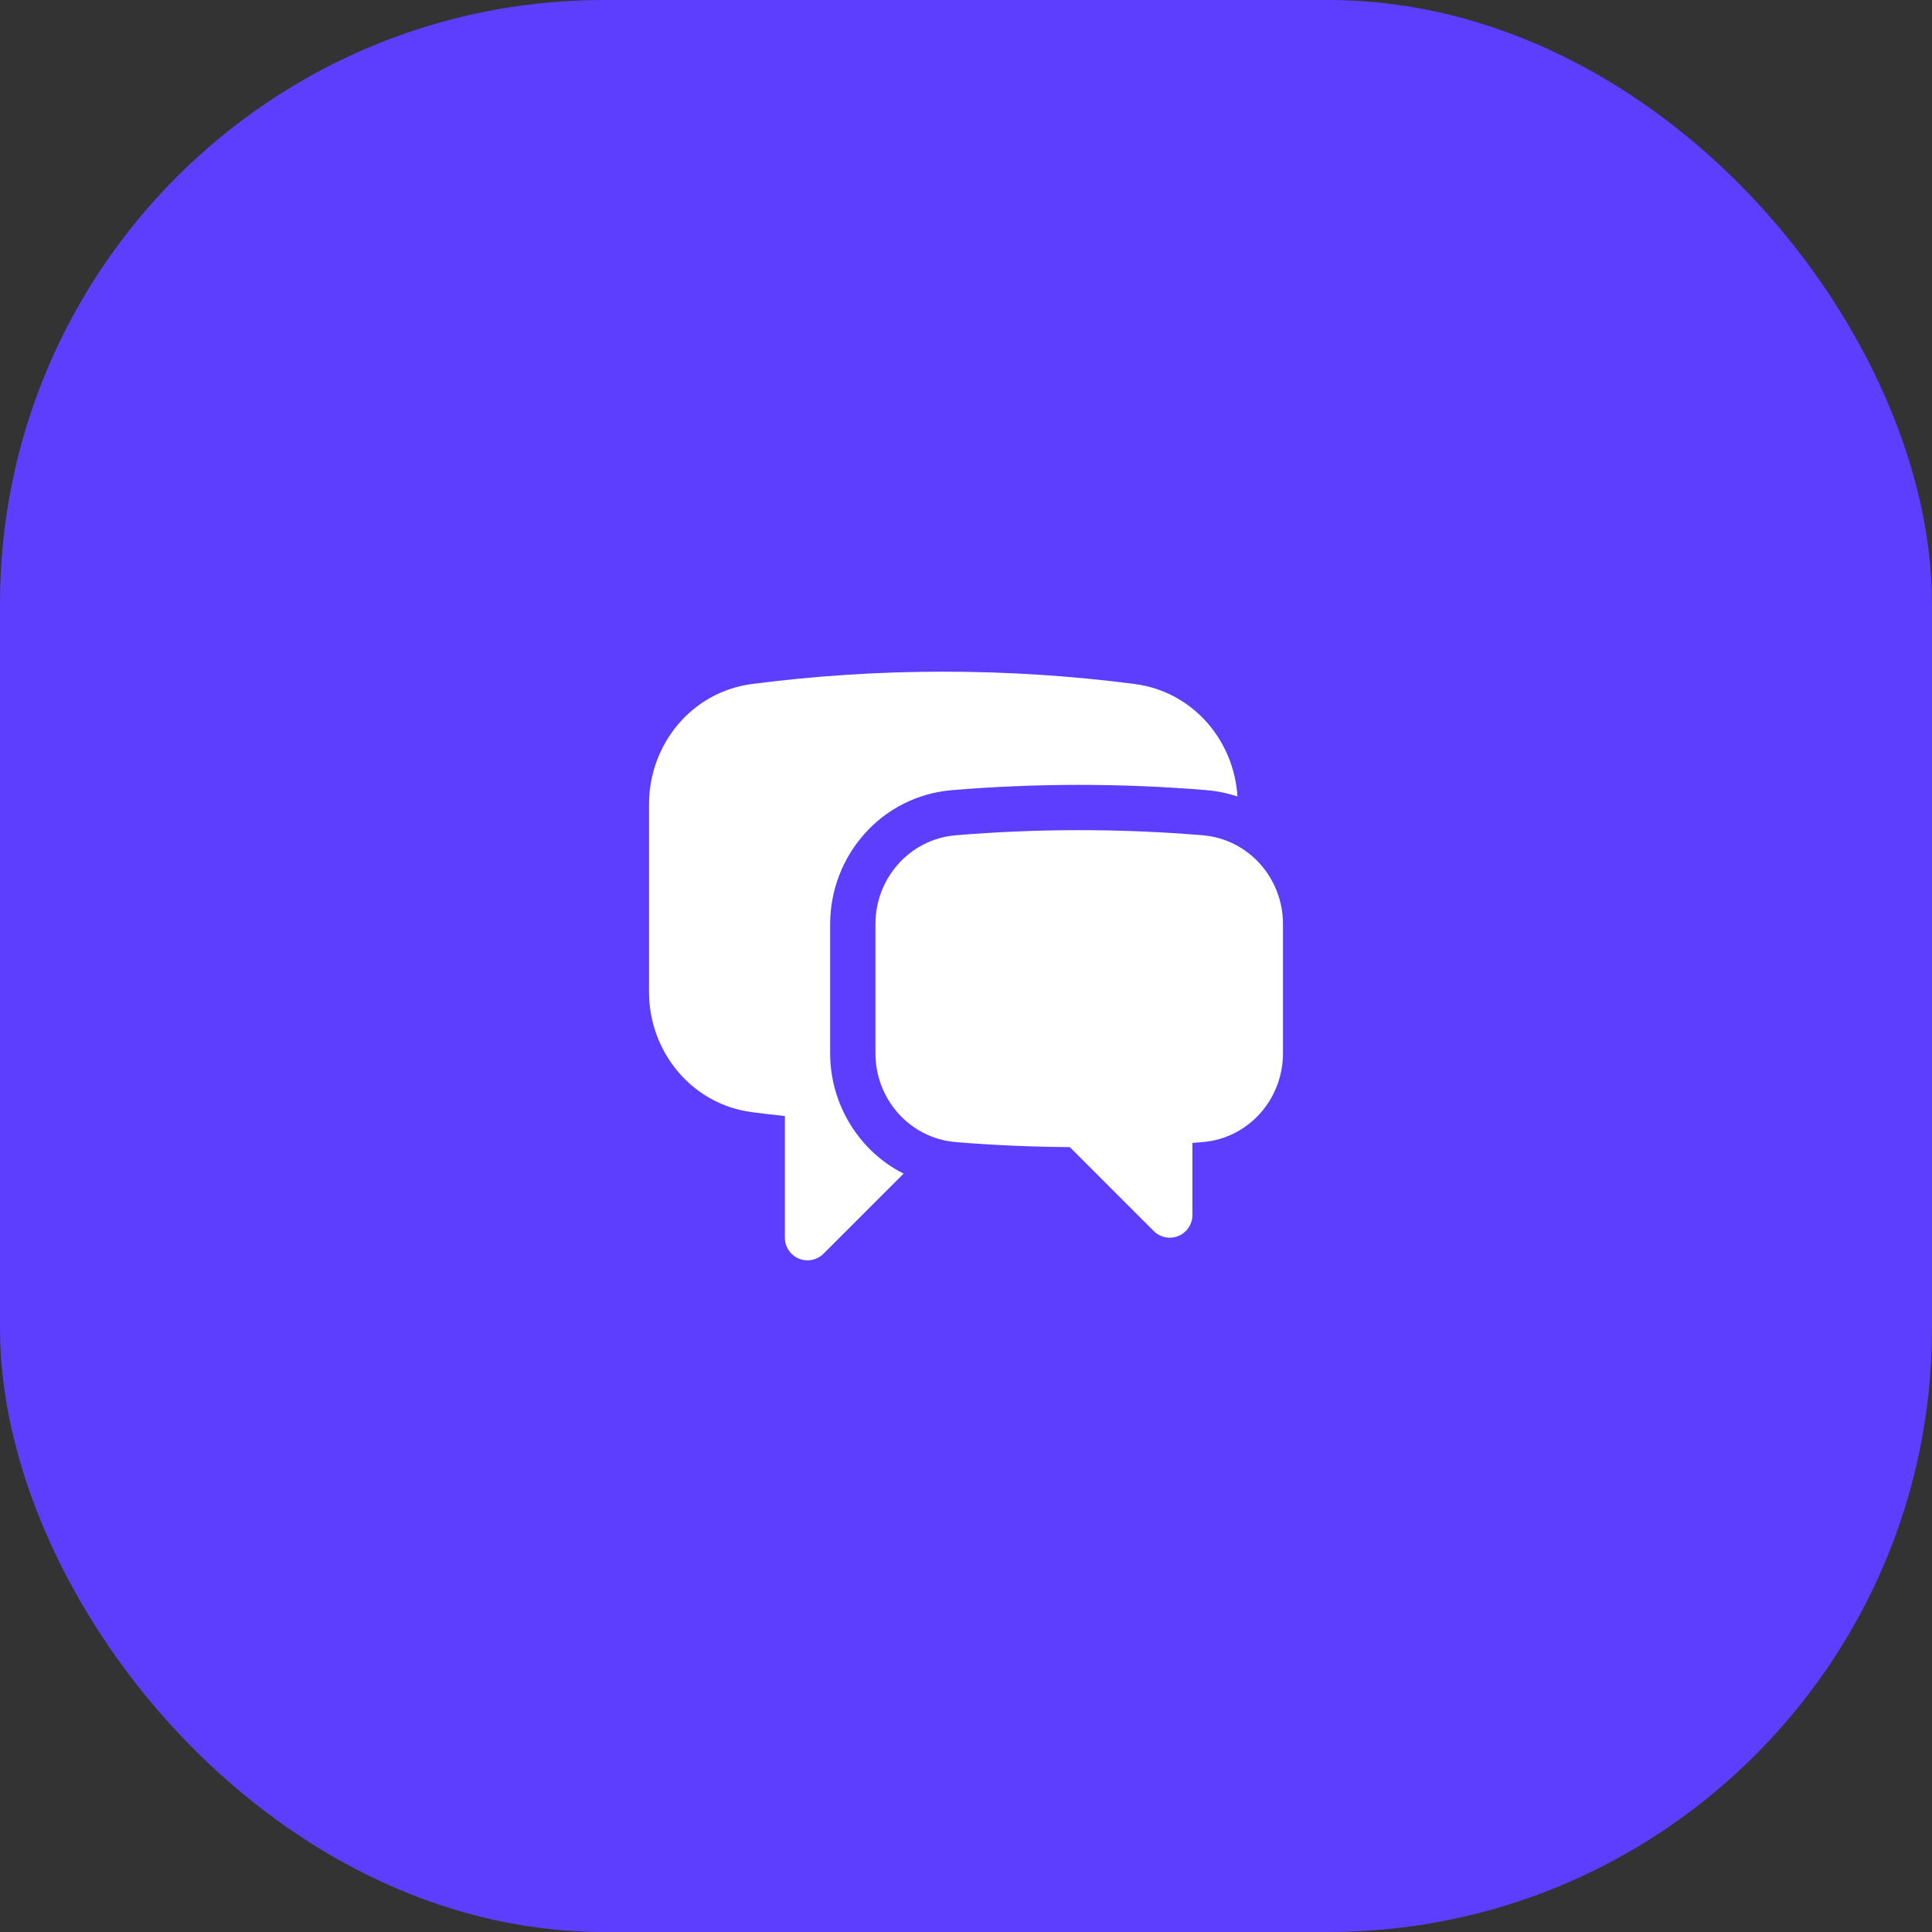
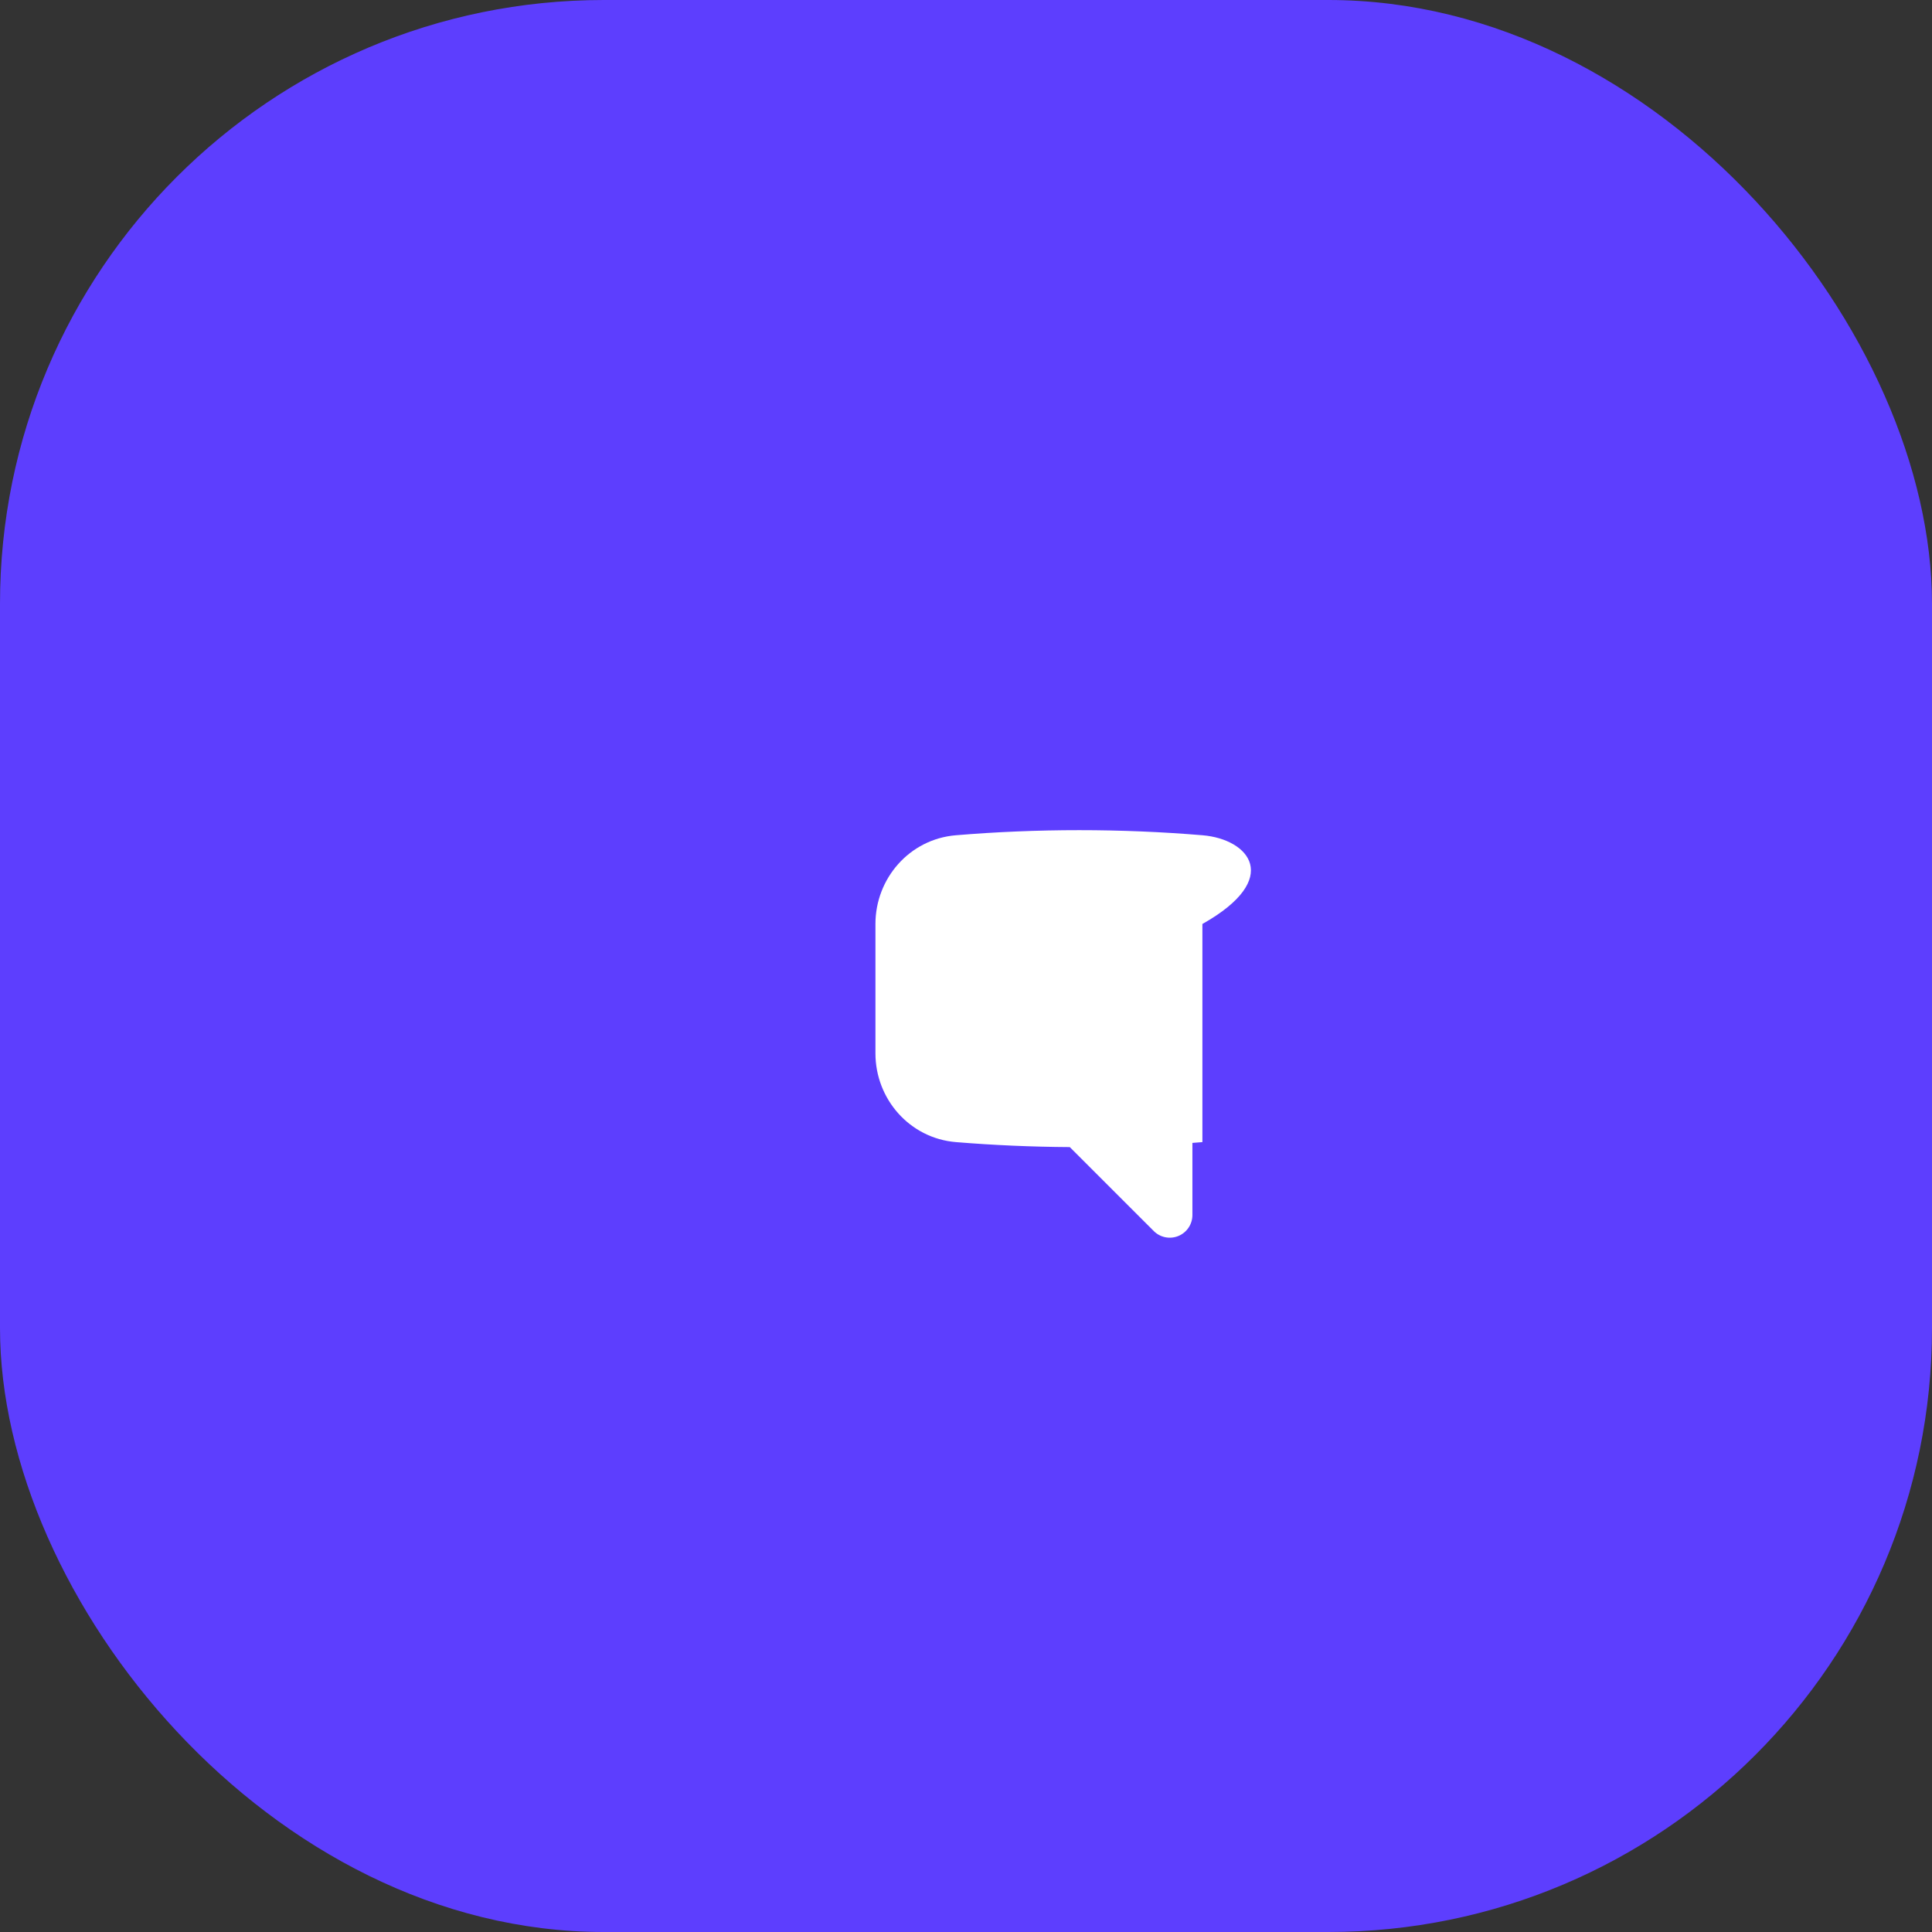
<svg xmlns="http://www.w3.org/2000/svg" width="64" height="64" viewBox="0 0 64 64" fill="none">
  <rect x="0" y="0" width="64" height="64" fill="#333333" stroke="none" />
  <rect width="64" height="64" rx="20" fill="#5D3EFE" />
-   <path d="M24.913 22.658C26.988 22.389 29.103 22.25 31.25 22.25C33.397 22.25 35.512 22.389 37.587 22.658C39.509 22.908 40.878 24.519 40.992 26.385C40.666 26.276 40.321 26.204 39.96 26.174C38.572 26.059 37.167 26 35.75 26C34.333 26 32.928 26.059 31.54 26.174C29.182 26.37 27.5 28.365 27.5 30.608V34.894C27.5 36.584 28.455 38.133 29.933 38.878L27.28 41.53C27.066 41.745 26.743 41.809 26.463 41.693C26.183 41.577 26 41.303 26 41V36.971C25.637 36.932 25.274 36.889 24.913 36.842C22.905 36.581 21.5 34.833 21.5 32.863V26.637C21.5 24.667 22.905 22.919 24.913 22.658Z" fill="white" />
-   <path d="M35.75 27.5C34.374 27.5 33.011 27.557 31.664 27.669C30.125 27.797 29 29.103 29 30.608V34.894C29 36.401 30.128 37.708 31.669 37.834C32.913 37.936 34.17 37.991 35.438 37.999L38.22 40.78C38.434 40.995 38.757 41.059 39.037 40.943C39.317 40.827 39.5 40.553 39.5 40.25V37.86C39.61 37.852 39.721 37.843 39.831 37.834C41.372 37.709 42.5 36.401 42.5 34.894V30.608C42.5 29.103 41.375 27.797 39.836 27.669C38.489 27.557 37.126 27.5 35.75 27.5Z" fill="white" />
+   <path d="M35.75 27.5C34.374 27.5 33.011 27.557 31.664 27.669C30.125 27.797 29 29.103 29 30.608V34.894C29 36.401 30.128 37.708 31.669 37.834C32.913 37.936 34.17 37.991 35.438 37.999L38.22 40.78C38.434 40.995 38.757 41.059 39.037 40.943C39.317 40.827 39.5 40.553 39.5 40.25V37.86C39.61 37.852 39.721 37.843 39.831 37.834V30.608C42.5 29.103 41.375 27.797 39.836 27.669C38.489 27.557 37.126 27.5 35.75 27.5Z" fill="white" />
</svg>